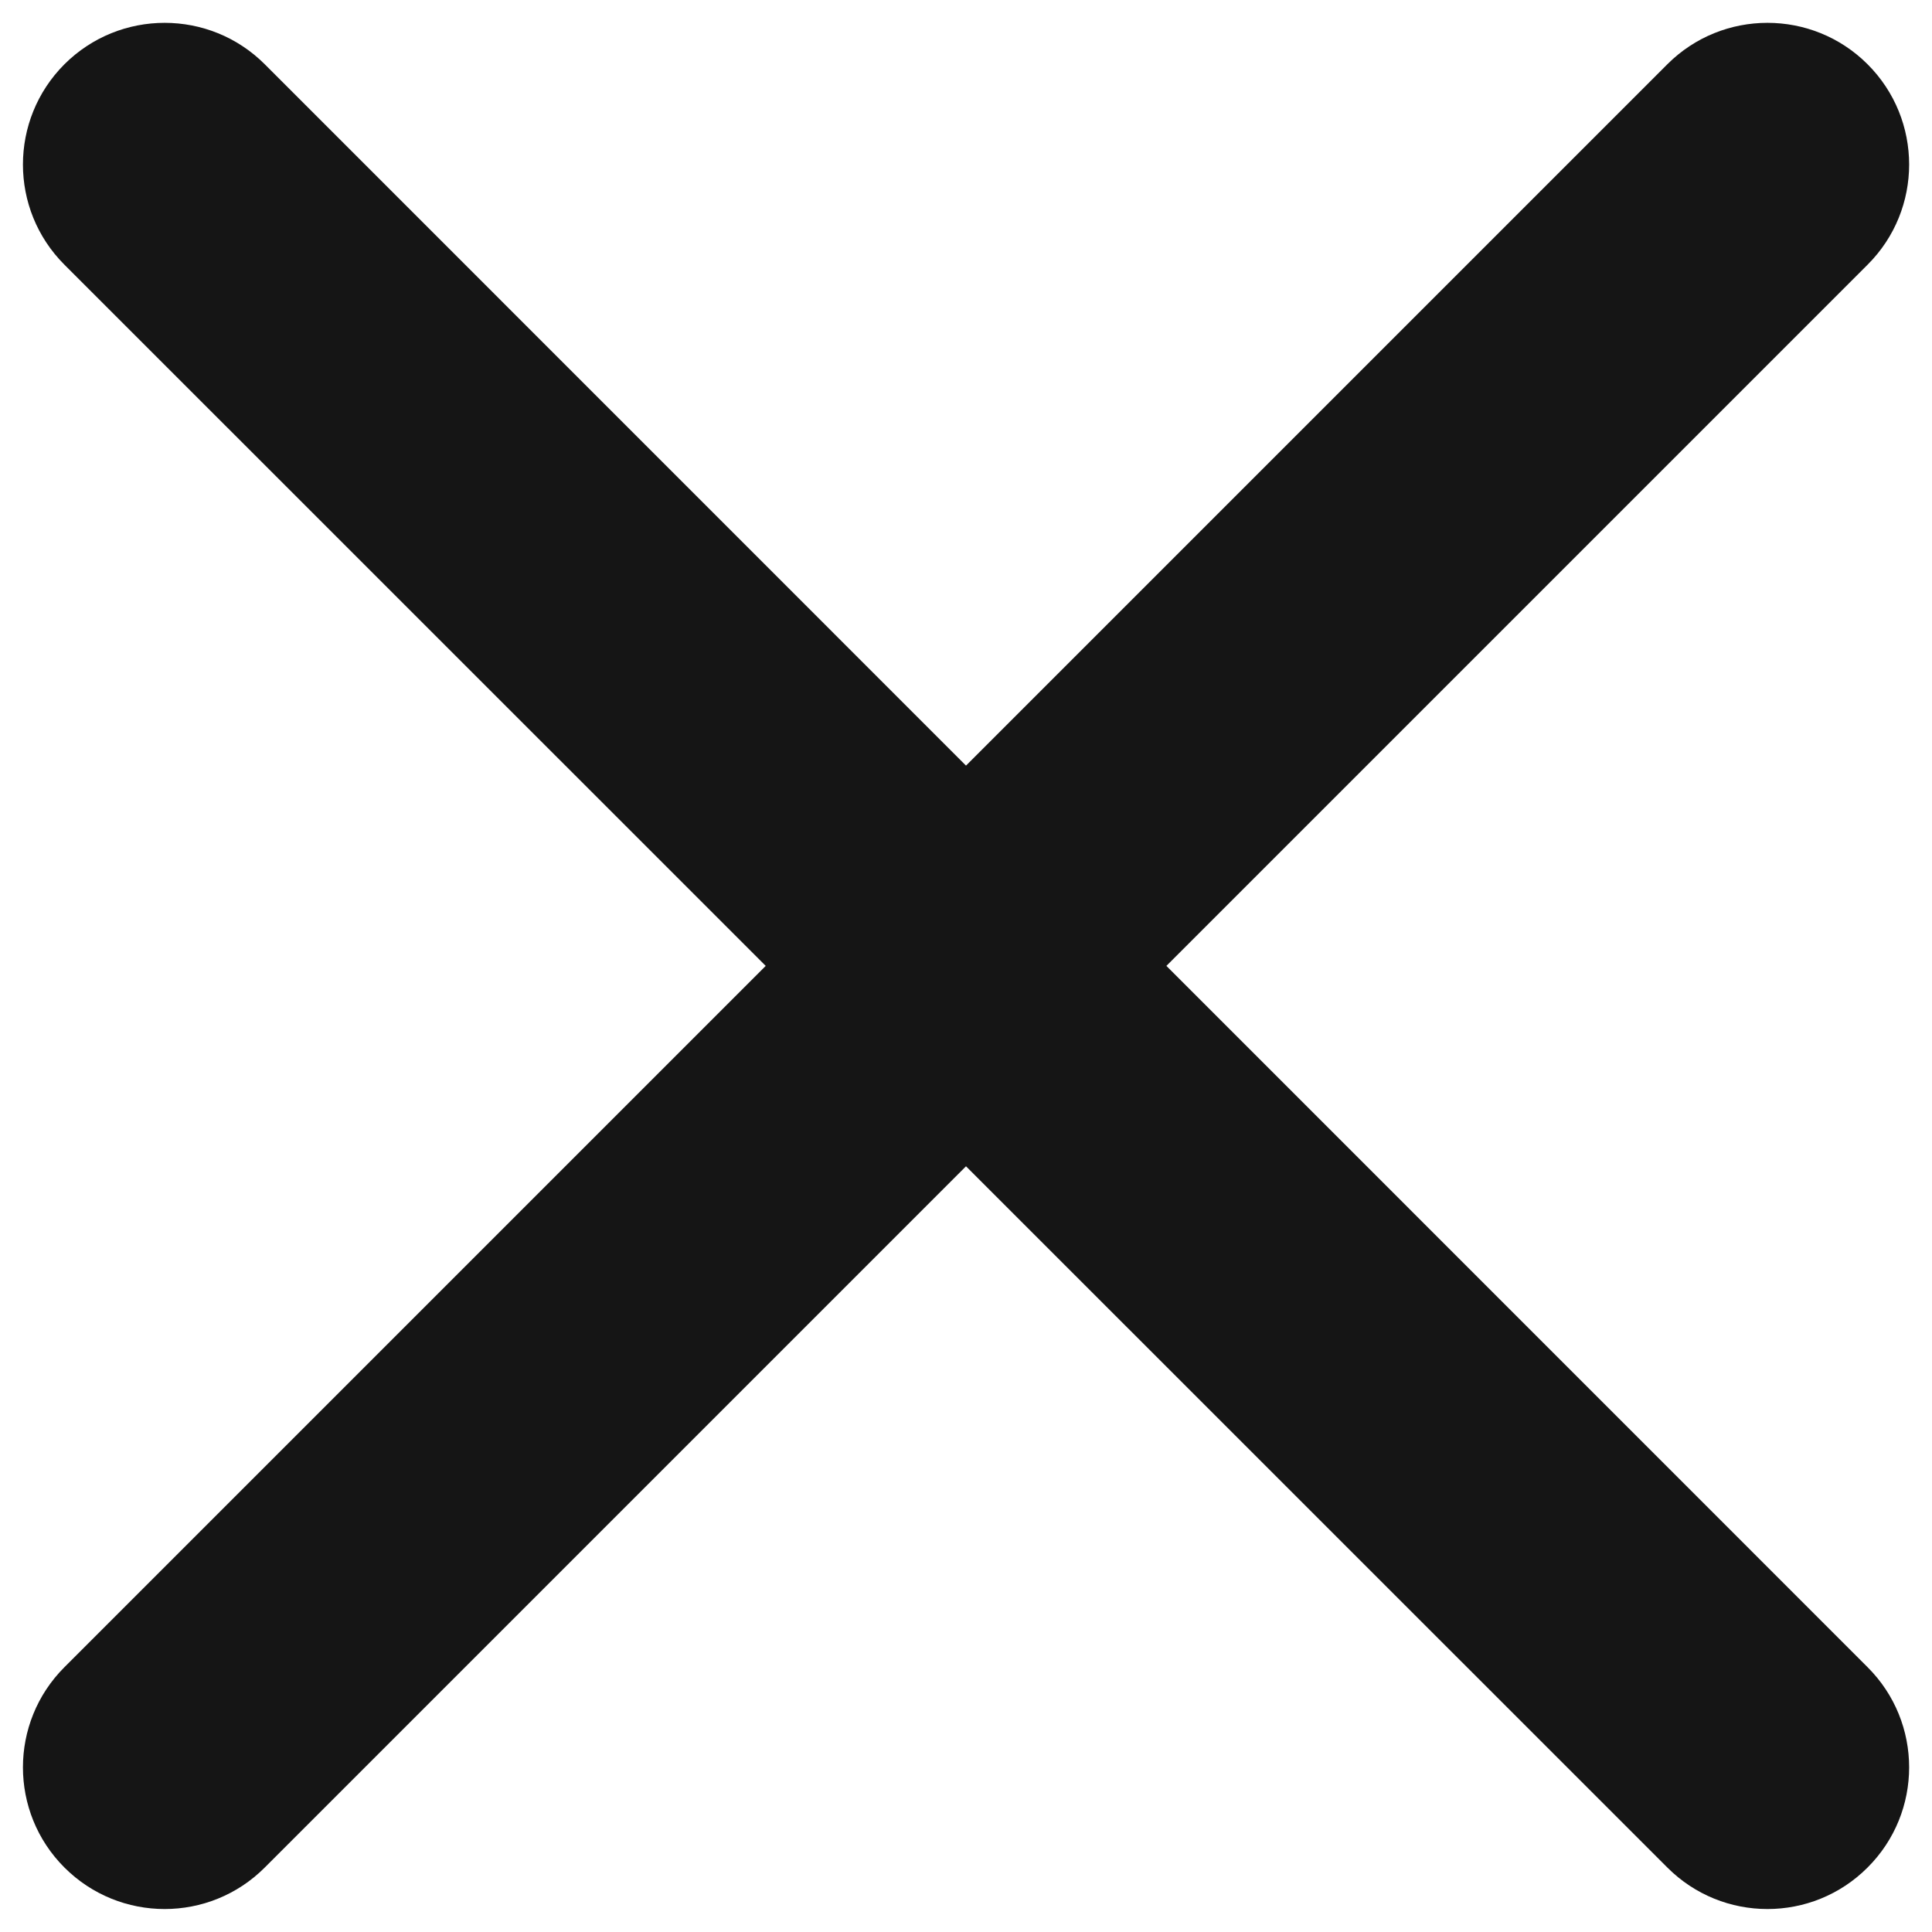
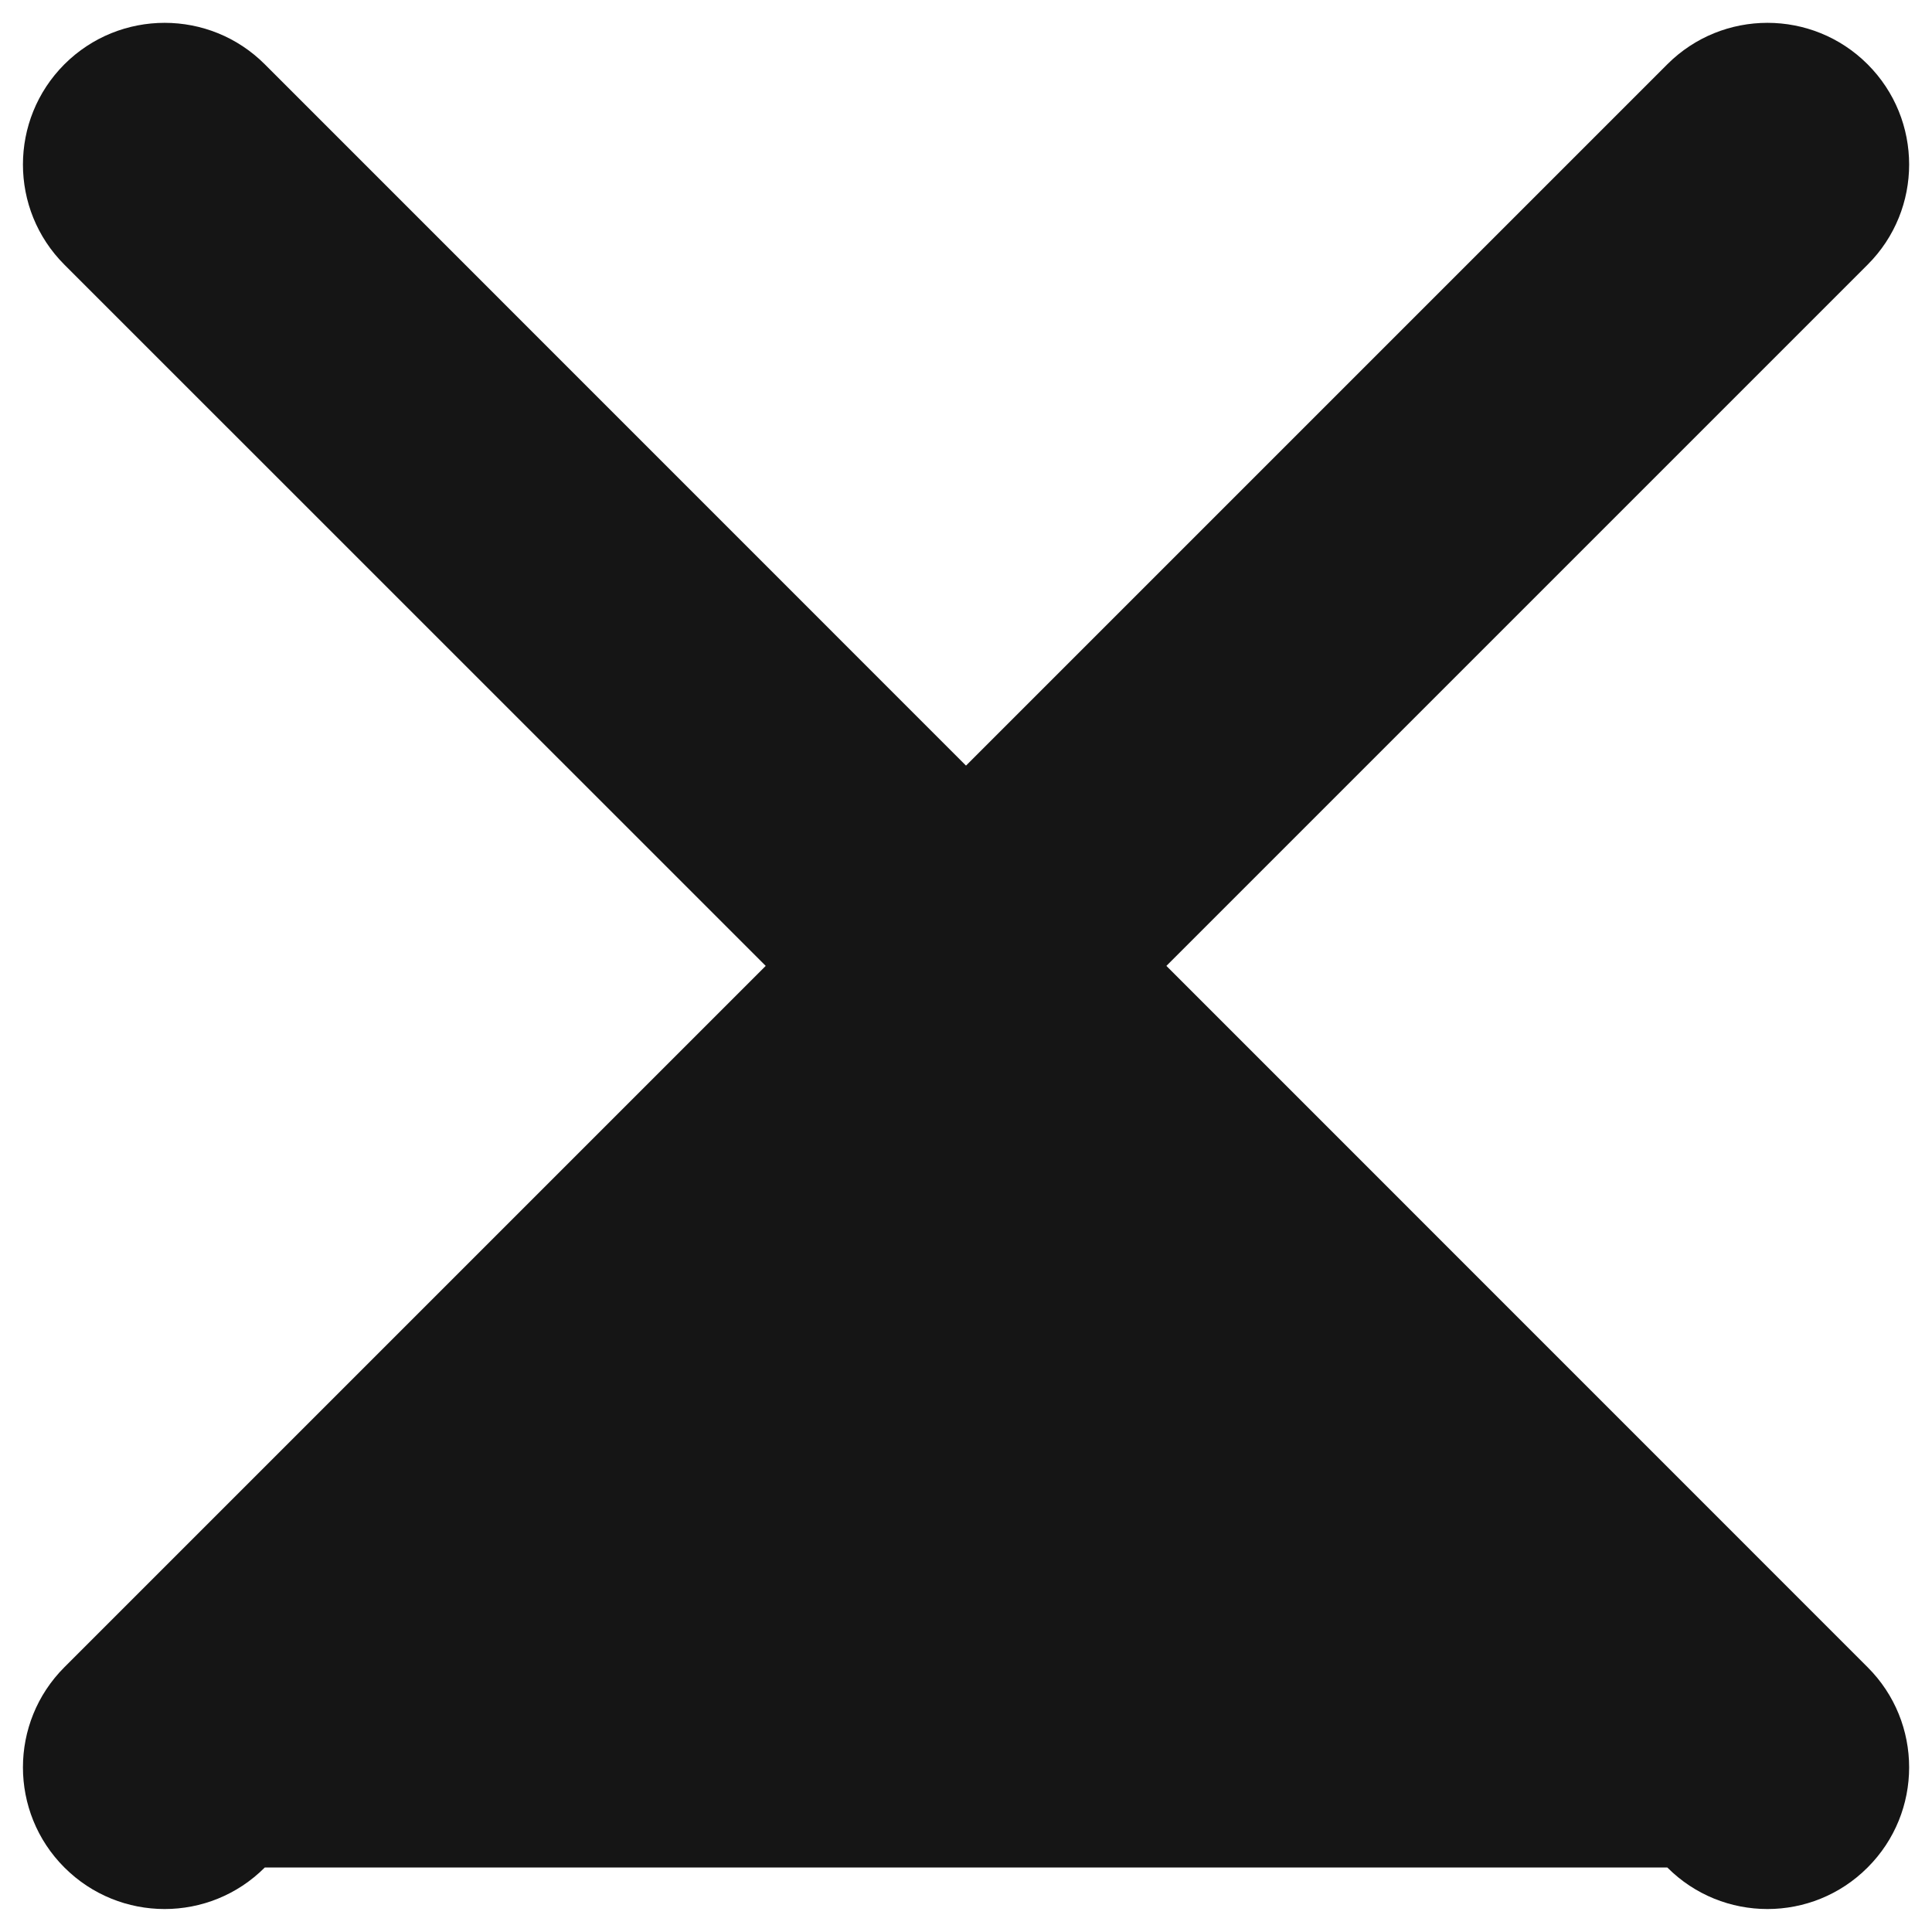
<svg xmlns="http://www.w3.org/2000/svg" width="18" height="18" viewBox="0 0 18 18" fill="none">
-   <path d="M17.4 2.466C17.916 1.951 17.916 1.115 17.4 0.599C16.885 0.084 16.049 0.084 15.534 0.599L9 7.133L2.467 0.599C1.952 0.084 1.116 0.084 0.6 0.599C0.085 1.115 0.085 1.951 0.6 2.466L7.134 8.999L0.6 15.533C0.085 16.048 0.085 16.884 0.6 17.399C1.116 17.915 1.952 17.915 2.467 17.399L9 10.866L15.534 17.399C16.049 17.915 16.885 17.915 17.4 17.399C17.916 16.884 17.916 16.048 17.4 15.533L10.867 8.999L17.4 2.466Z" fill="#151515" />
+   <path d="M17.4 2.466C17.916 1.951 17.916 1.115 17.4 0.599C16.885 0.084 16.049 0.084 15.534 0.599L9 7.133L2.467 0.599C1.952 0.084 1.116 0.084 0.6 0.599C0.085 1.115 0.085 1.951 0.6 2.466L7.134 8.999L0.6 15.533C0.085 16.048 0.085 16.884 0.6 17.399C1.116 17.915 1.952 17.915 2.467 17.399L15.534 17.399C16.049 17.915 16.885 17.915 17.4 17.399C17.916 16.884 17.916 16.048 17.4 15.533L10.867 8.999L17.4 2.466Z" fill="#151515" />
</svg>